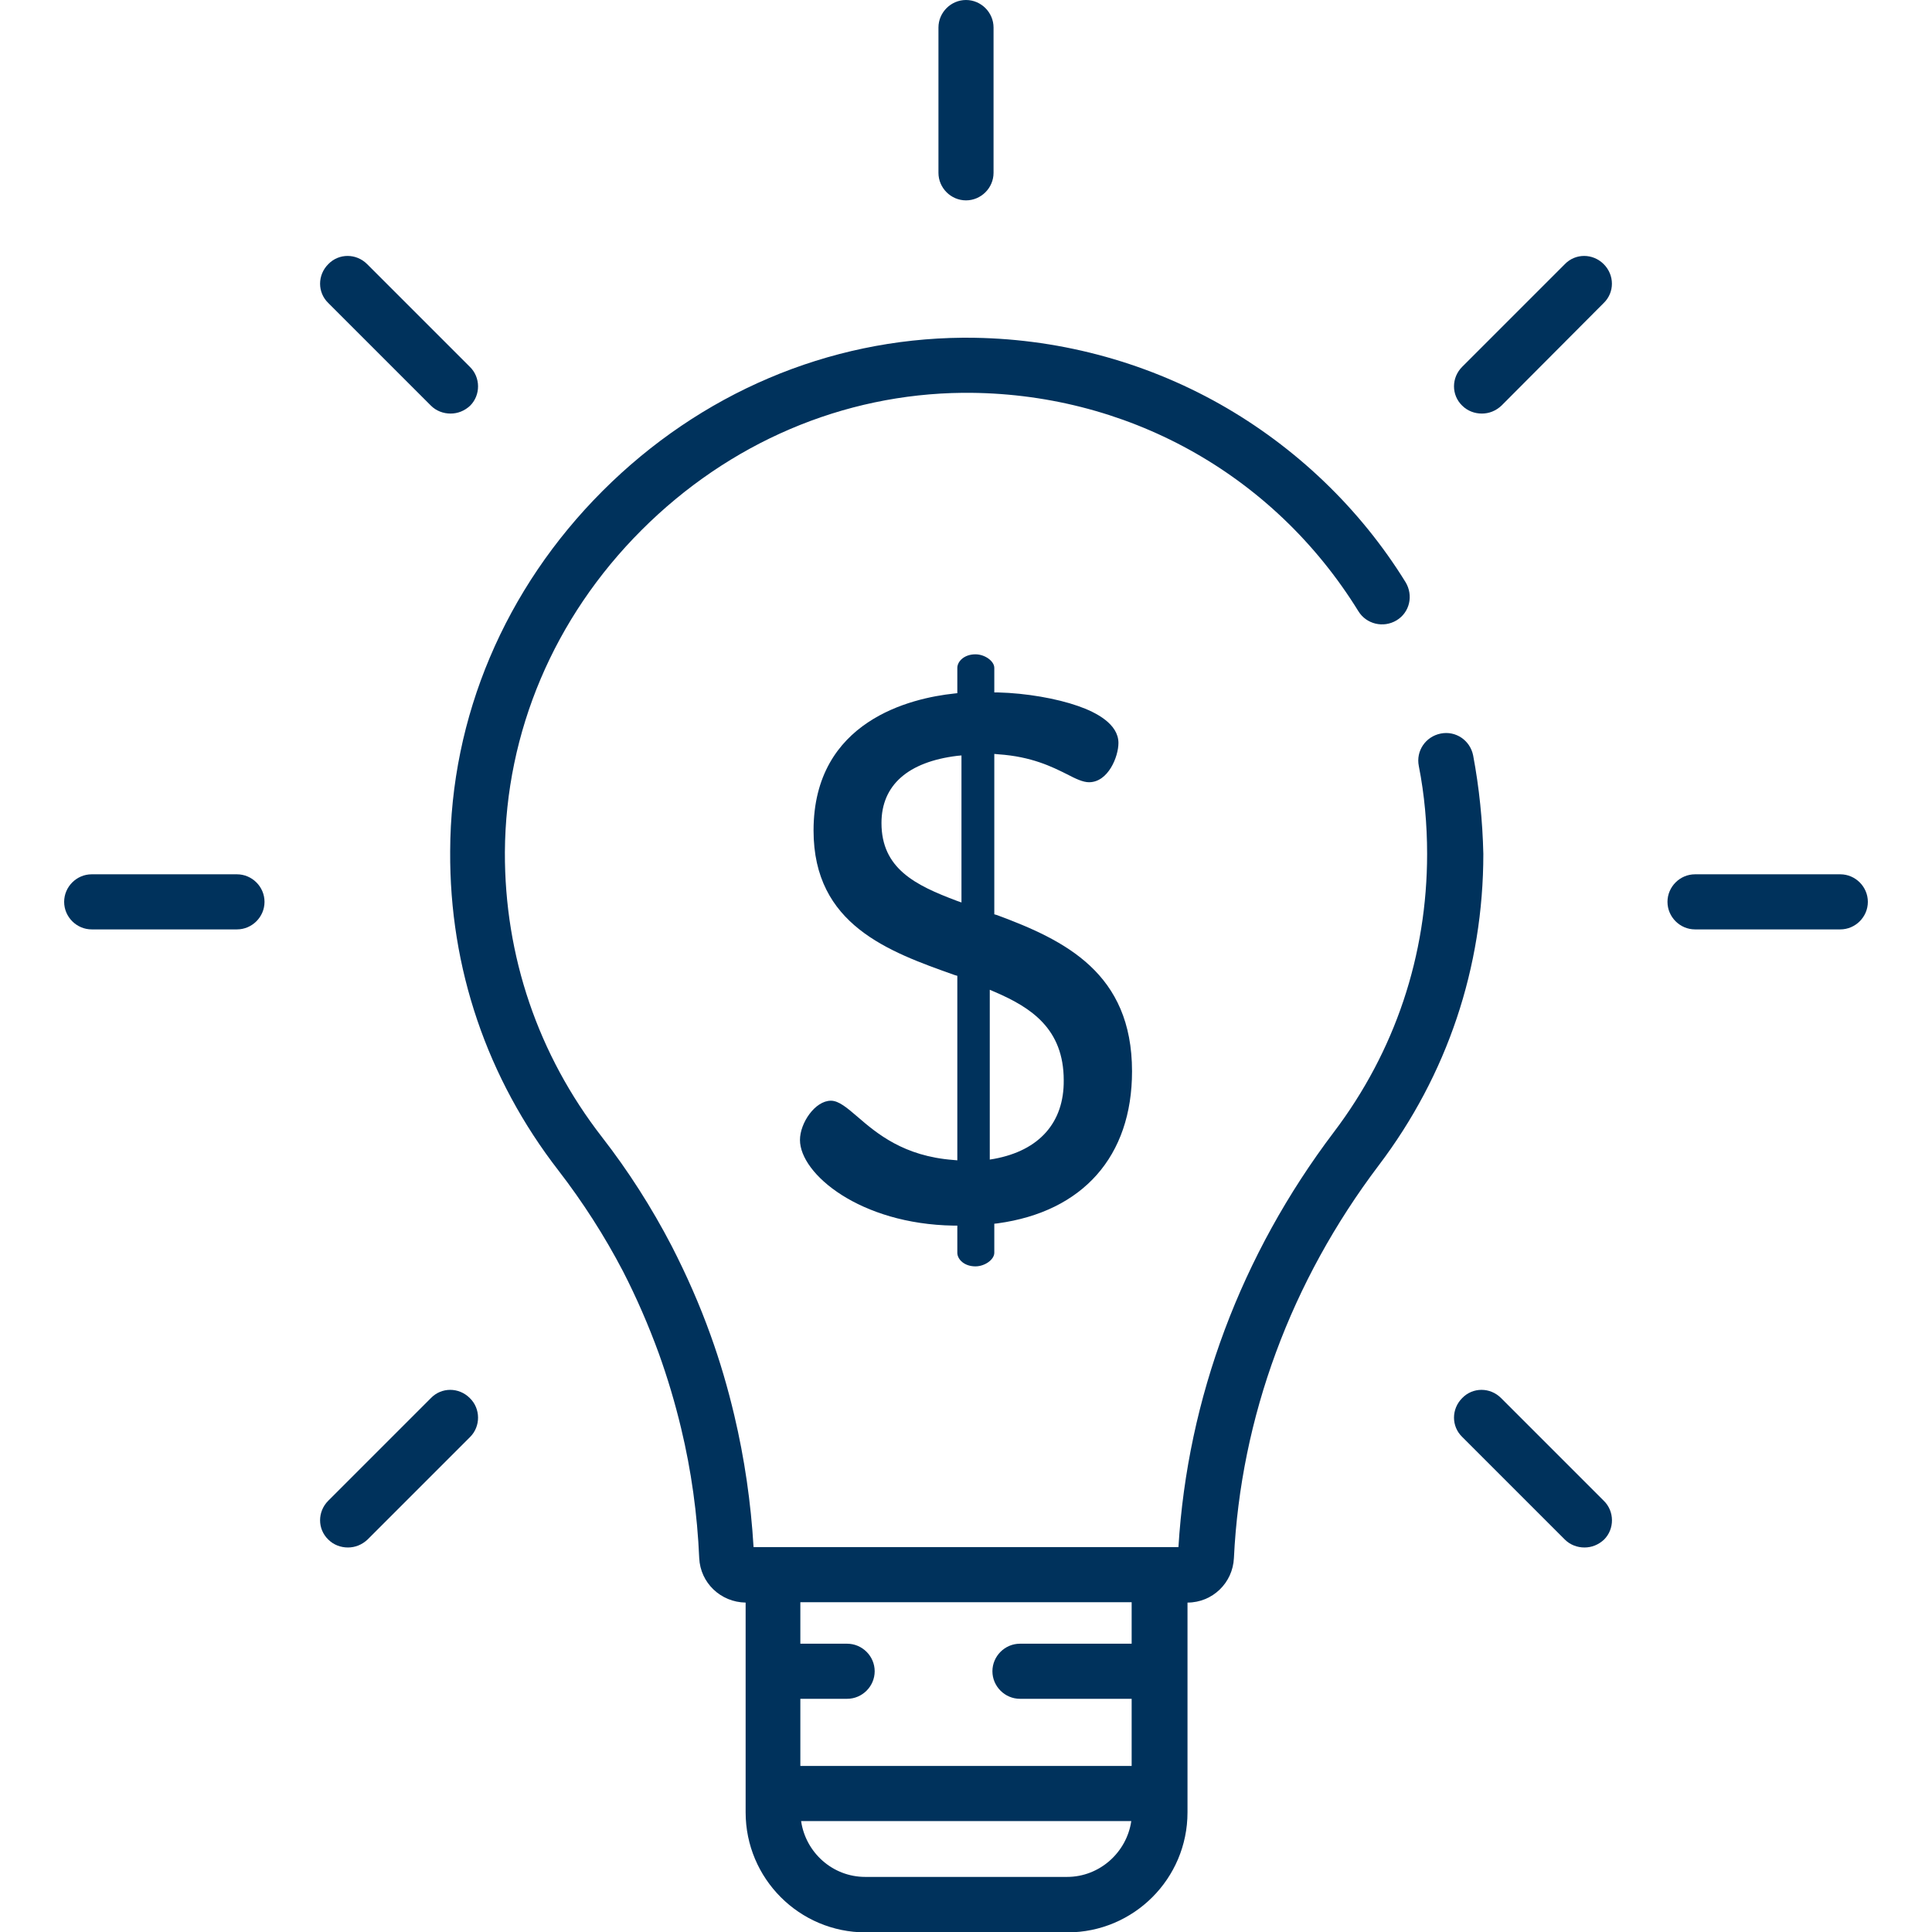
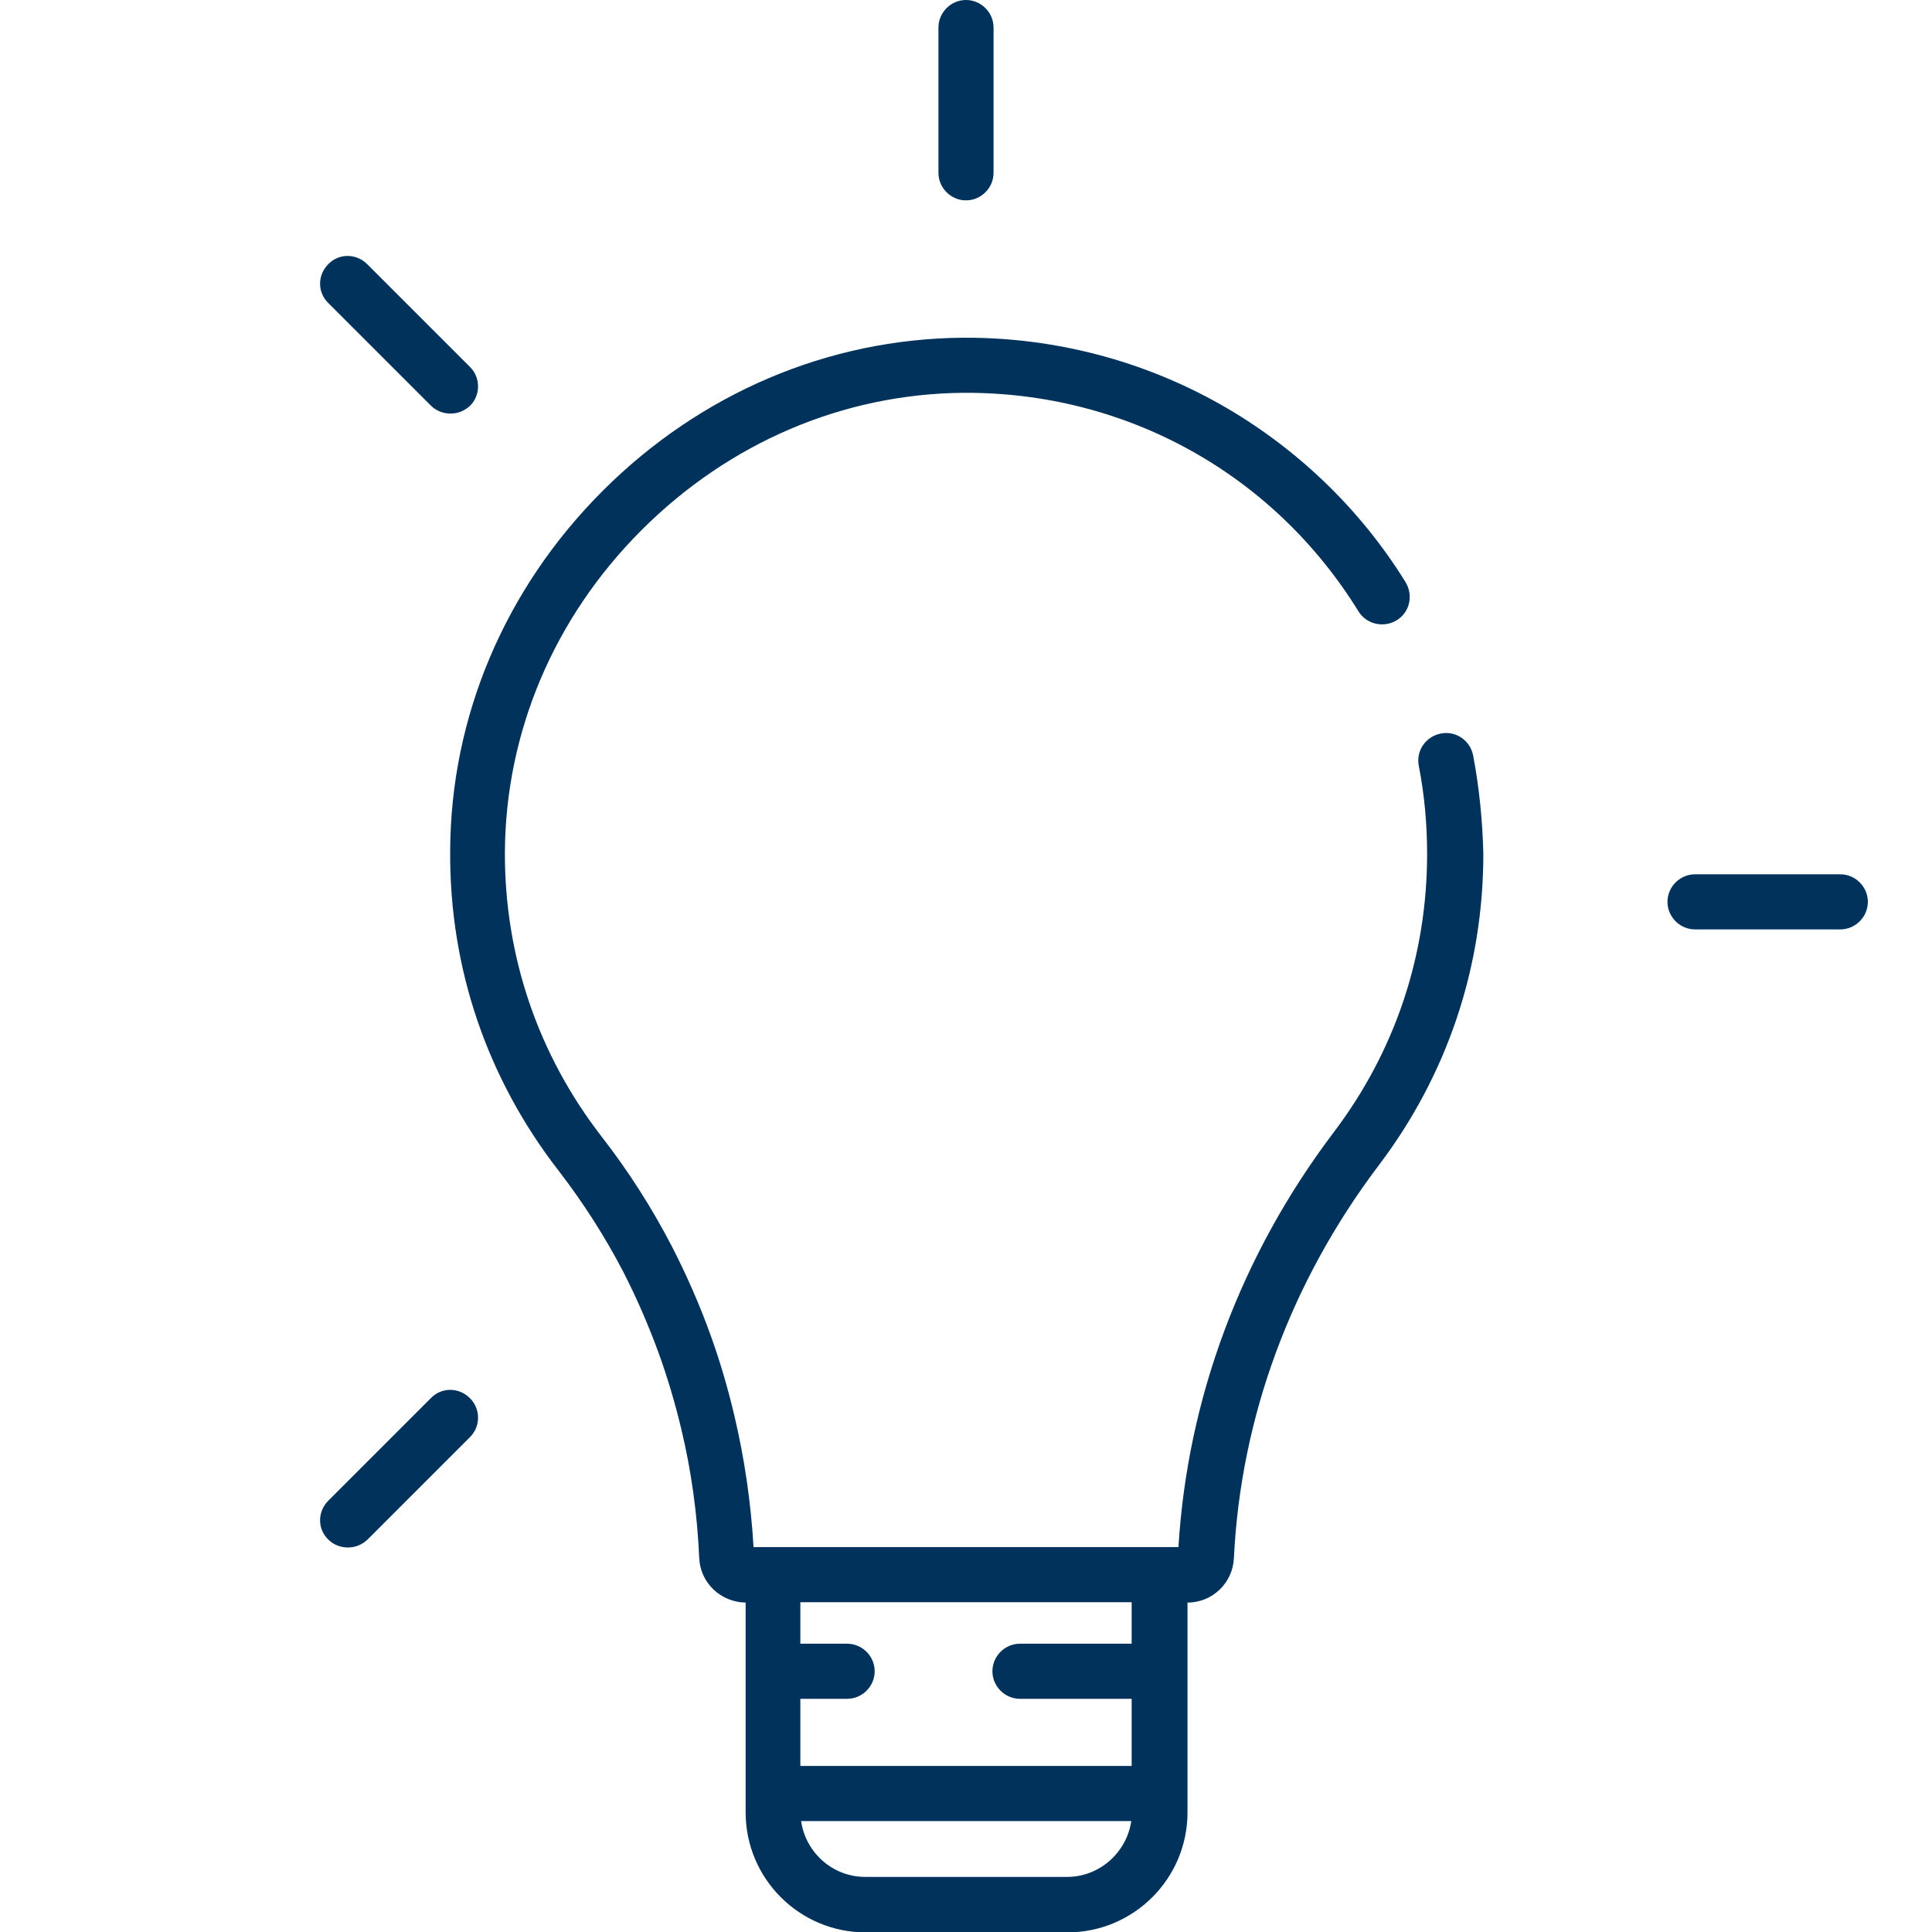
<svg xmlns="http://www.w3.org/2000/svg" version="1.1" id="Capa_1" x="0px" y="0px" viewBox="0 0 512 512" style="enable-background:new 0 0 512 512;" xml:space="preserve">
  <style type="text/css">
	.st0{fill:#00325C;}
</style>
  <g>
    <g>
      <g>
        <path class="st0" d="M256,0c-4,0-7.3,3.3-7.3,7.3v38.5c0,4,3.3,7.3,7.3,7.3s7.3-3.3,7.3-7.3V7.3C263.3,3.3,260,0,256,0z" />
      </g>
    </g>
    <g>
      <g>
        <path class="st0" d="M487.7,231.7h-38.5c-4,0-7.3,3.3-7.3,7.3c0,4,3.3,7.3,7.3,7.3h38.5c4,0,7.3-3.3,7.3-7.3     C495,235,491.7,231.7,487.7,231.7z" />
      </g>
    </g>
    <g>
      <g>
-         <path class="st0" d="M62.8,231.7H24.3c-4,0-7.3,3.3-7.3,7.3c0,4,3.3,7.3,7.3,7.3h38.5c4,0,7.3-3.3,7.3-7.3S66.8,231.7,62.8,231.7     z" />
-       </g>
+         </g>
    </g>
    <g>
      <g>
-         <path class="st0" d="M425,397.7l-27.2-27.2c-2.9-2.9-7.5-2.9-10.3,0c-2.9,2.9-2.9,7.5,0,10.3l27.2,27.2c1.4,1.4,3.3,2.1,5.2,2.1     s3.7-0.7,5.2-2.1C427.9,405.2,427.9,400.5,425,397.7z" />
-       </g>
+         </g>
    </g>
    <g>
      <g>
        <path class="st0" d="M124.5,97.2L97.3,70c-2.9-2.9-7.5-2.9-10.3,0c-2.9,2.9-2.9,7.5,0,10.3l27.2,27.2c1.4,1.4,3.3,2.1,5.2,2.1     c1.9,0,3.7-0.7,5.2-2.1C127.4,104.7,127.4,100,124.5,97.2z" />
      </g>
    </g>
    <g>
      <g>
-         <path class="st0" d="M425,70c-2.9-2.9-7.5-2.9-10.3,0l-27.2,27.2c-2.9,2.9-2.9,7.5,0,10.3c1.4,1.4,3.3,2.1,5.2,2.1     c1.9,0,3.7-0.7,5.2-2.1L425,80.3C427.9,77.5,427.9,72.9,425,70z" />
-       </g>
+         </g>
    </g>
    <g>
      <g>
        <path class="st0" d="M124.5,370.5c-2.9-2.9-7.5-2.9-10.3,0L87,397.7c-2.9,2.9-2.9,7.5,0,10.3c1.4,1.4,3.3,2.1,5.2,2.1     c1.9,0,3.7-0.7,5.2-2.1l27.2-27.2C127.4,378,127.4,373.3,124.5,370.5z" />
      </g>
    </g>
    <g>
      <g>
        <path class="st0" d="M390.4,200.2c-0.8-4-4.6-6.6-8.6-5.8c-4,0.8-6.6,4.6-5.8,8.6c1.5,7.6,2.2,15.5,2.2,23.3     c0,26.9-8.5,52.3-24.7,73.7c-24.6,32.5-38.8,70.5-41.2,110h-5.1H204.8h-5.1c-0.7-11.8-2.4-23.5-5.1-34.9     c-1.7-7.2-3.8-14.4-6.3-21.3c-2.9-8.1-6.4-16-10.3-23.6c-5.3-10.2-11.5-19.9-18.5-28.9c-16.9-21.8-25.8-47.9-25.7-75.5     c0.2-31.8,13-62.1,36.2-85.3c23.2-23.2,53.4-36.1,85.2-36.4c43-0.3,82.2,21.3,104.8,57.9c2.1,3.4,6.6,4.5,10.1,2.4     s4.5-6.6,2.4-10.1c-12.1-19.6-29.2-35.9-49.2-47.2c-20.4-11.5-43.6-17.6-67.2-17.6c-0.3,0-0.6,0-1,0     c-35.6,0.3-69.5,14.7-95.4,40.6s-40.3,59.9-40.4,95.5c-0.2,31,9.8,60.2,28.7,84.6c6.4,8.3,12.2,17.3,17.1,26.7     c3.6,7,6.8,14.4,9.5,21.8c2.3,6.4,4.3,13.1,5.9,19.8c2.7,11.2,4.3,22.8,4.8,34.4c0.3,6.6,5.7,11.7,12.3,11.8v55.6     c0,17.5,14.2,31.8,31.8,31.8h53.5c17.5,0,31.8-14.2,31.8-31.8v-55.6c6.6,0,12-5.2,12.3-11.8c1.8-37.3,15.1-73.3,38.4-104.1     c18.1-23.9,27.7-52.4,27.7-82.5C392.9,217.5,392,208.7,390.4,200.2z M282.8,497.4h-53.5c-8.7,0-15.8-6.5-17-14.8h87.5     C298.6,490.9,291.4,497.4,282.8,497.4z M299.9,435.6h-29.6c-4,0-7.3,3.3-7.3,7.3s3.3,7.3,7.3,7.3h29.6V468h-87.8v-17.8h12.4     c4,0,7.3-3.3,7.3-7.3s-3.3-7.3-7.3-7.3h-12.4v-11h87.8V435.6z" />
      </g>
    </g>
    <g>
      <g>
-         <path class="st0" d="M264.2,242.5l-0.7-0.2v-42.5l1.1,0.1c8.8,0.6,14.2,3.3,18.2,5.3c2.3,1.2,4.2,2.1,5.8,2.1     c5.1,0,7.8-6.8,7.8-10.4c0-5-5.8-8.1-10.7-9.8c-5.7-2-13.7-3.4-21.2-3.6l-1,0V177c0-1.8-2.5-3.6-5-3.6c-3,0-4.8,1.9-4.8,3.6v6.7     l-0.9,0.1c-11.2,1.2-37.2,7.1-37.2,36.3c0,25,19.9,32.1,37.4,38.3l0.7,0.2v48.9l-1.1-0.1c-13.1-1-20.2-7-25.3-11.4     c-2.8-2.4-5-4.3-7.1-4.3c-4.2,0-8.2,5.9-8.2,10.4c0,9,15.9,22.3,40.7,22.7l1,0v7.2c0,1.7,1.8,3.6,4.8,3.6c2.5,0,5-1.8,5-3.6v-7.7     l0.9-0.1c22.6-3.1,35.6-17.8,35.6-40.3C300,257.9,282.3,249.2,264.2,242.5z M254.9,239.2l-1.4-0.5c-10.9-4.1-19.9-8.5-19.9-20.6     c0-10,7-16.2,20.1-17.8l1.1-0.1V239.2z M263.5,307.1l-1.2,0.2v-45l1.4,0.6c9.5,4.1,18.2,9.7,18.2,23.4     C282,297.5,275.4,304.9,263.5,307.1z" />
-       </g>
+         </g>
    </g>
  </g>
</svg>